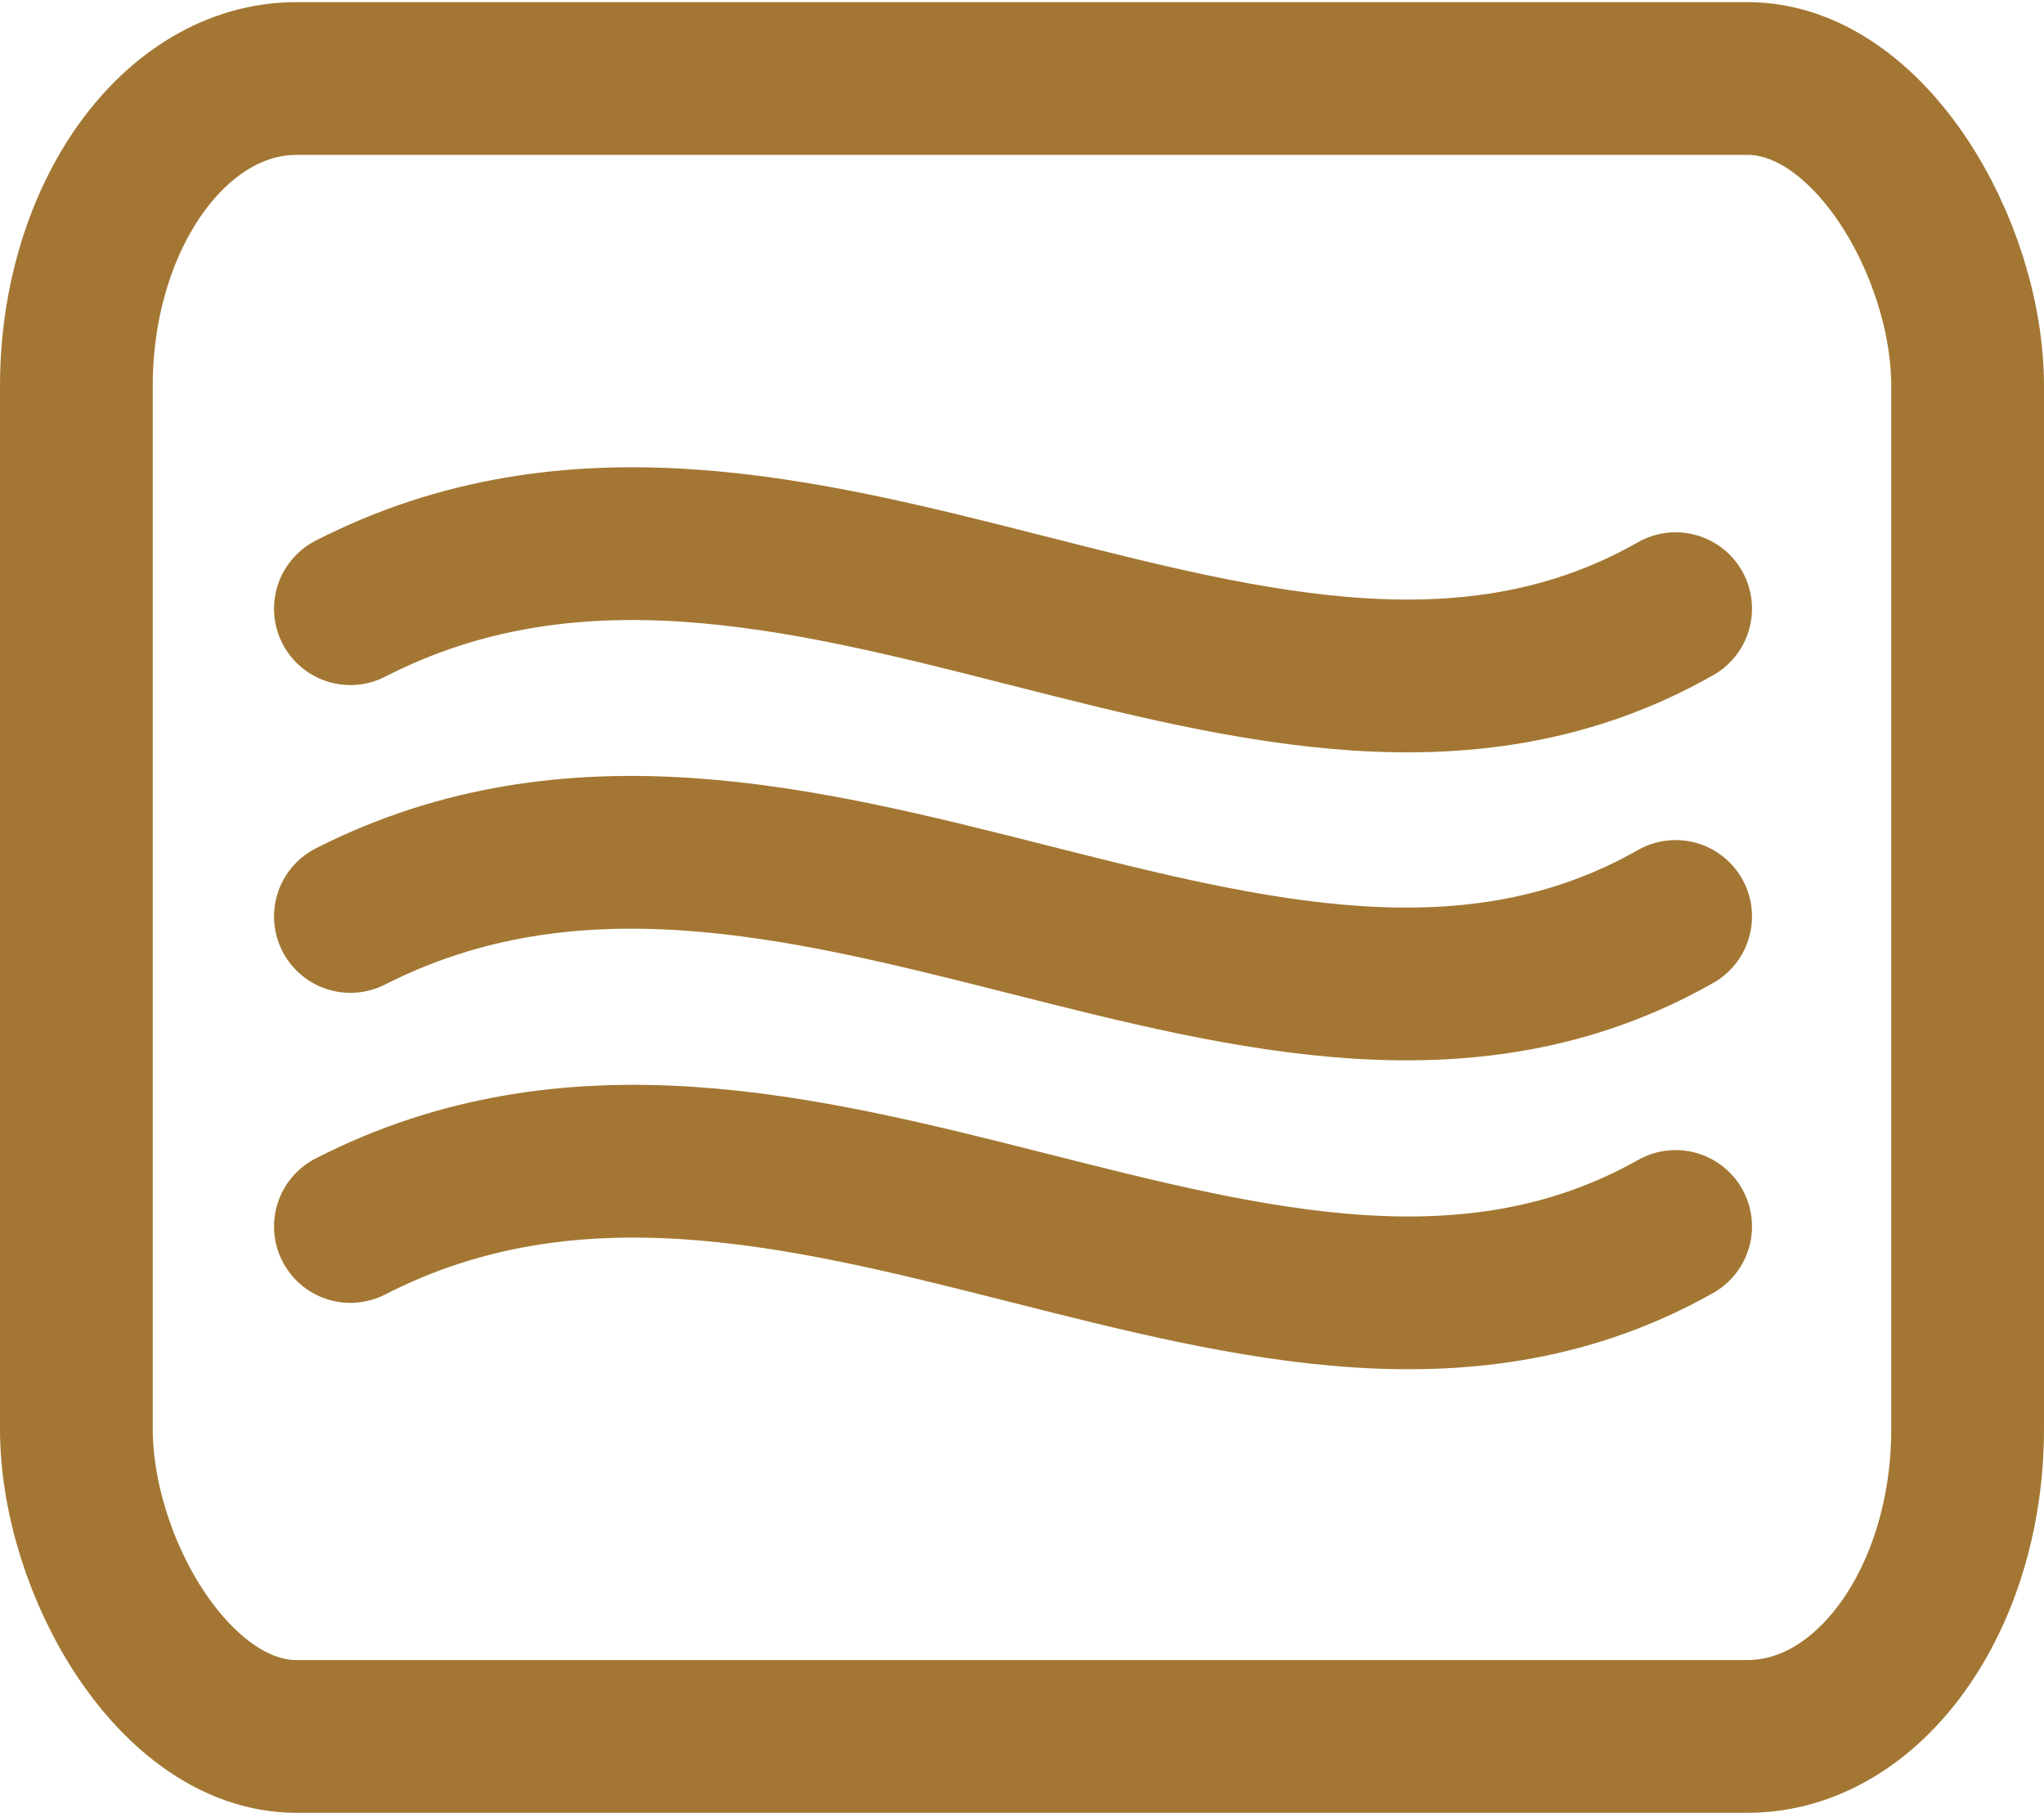
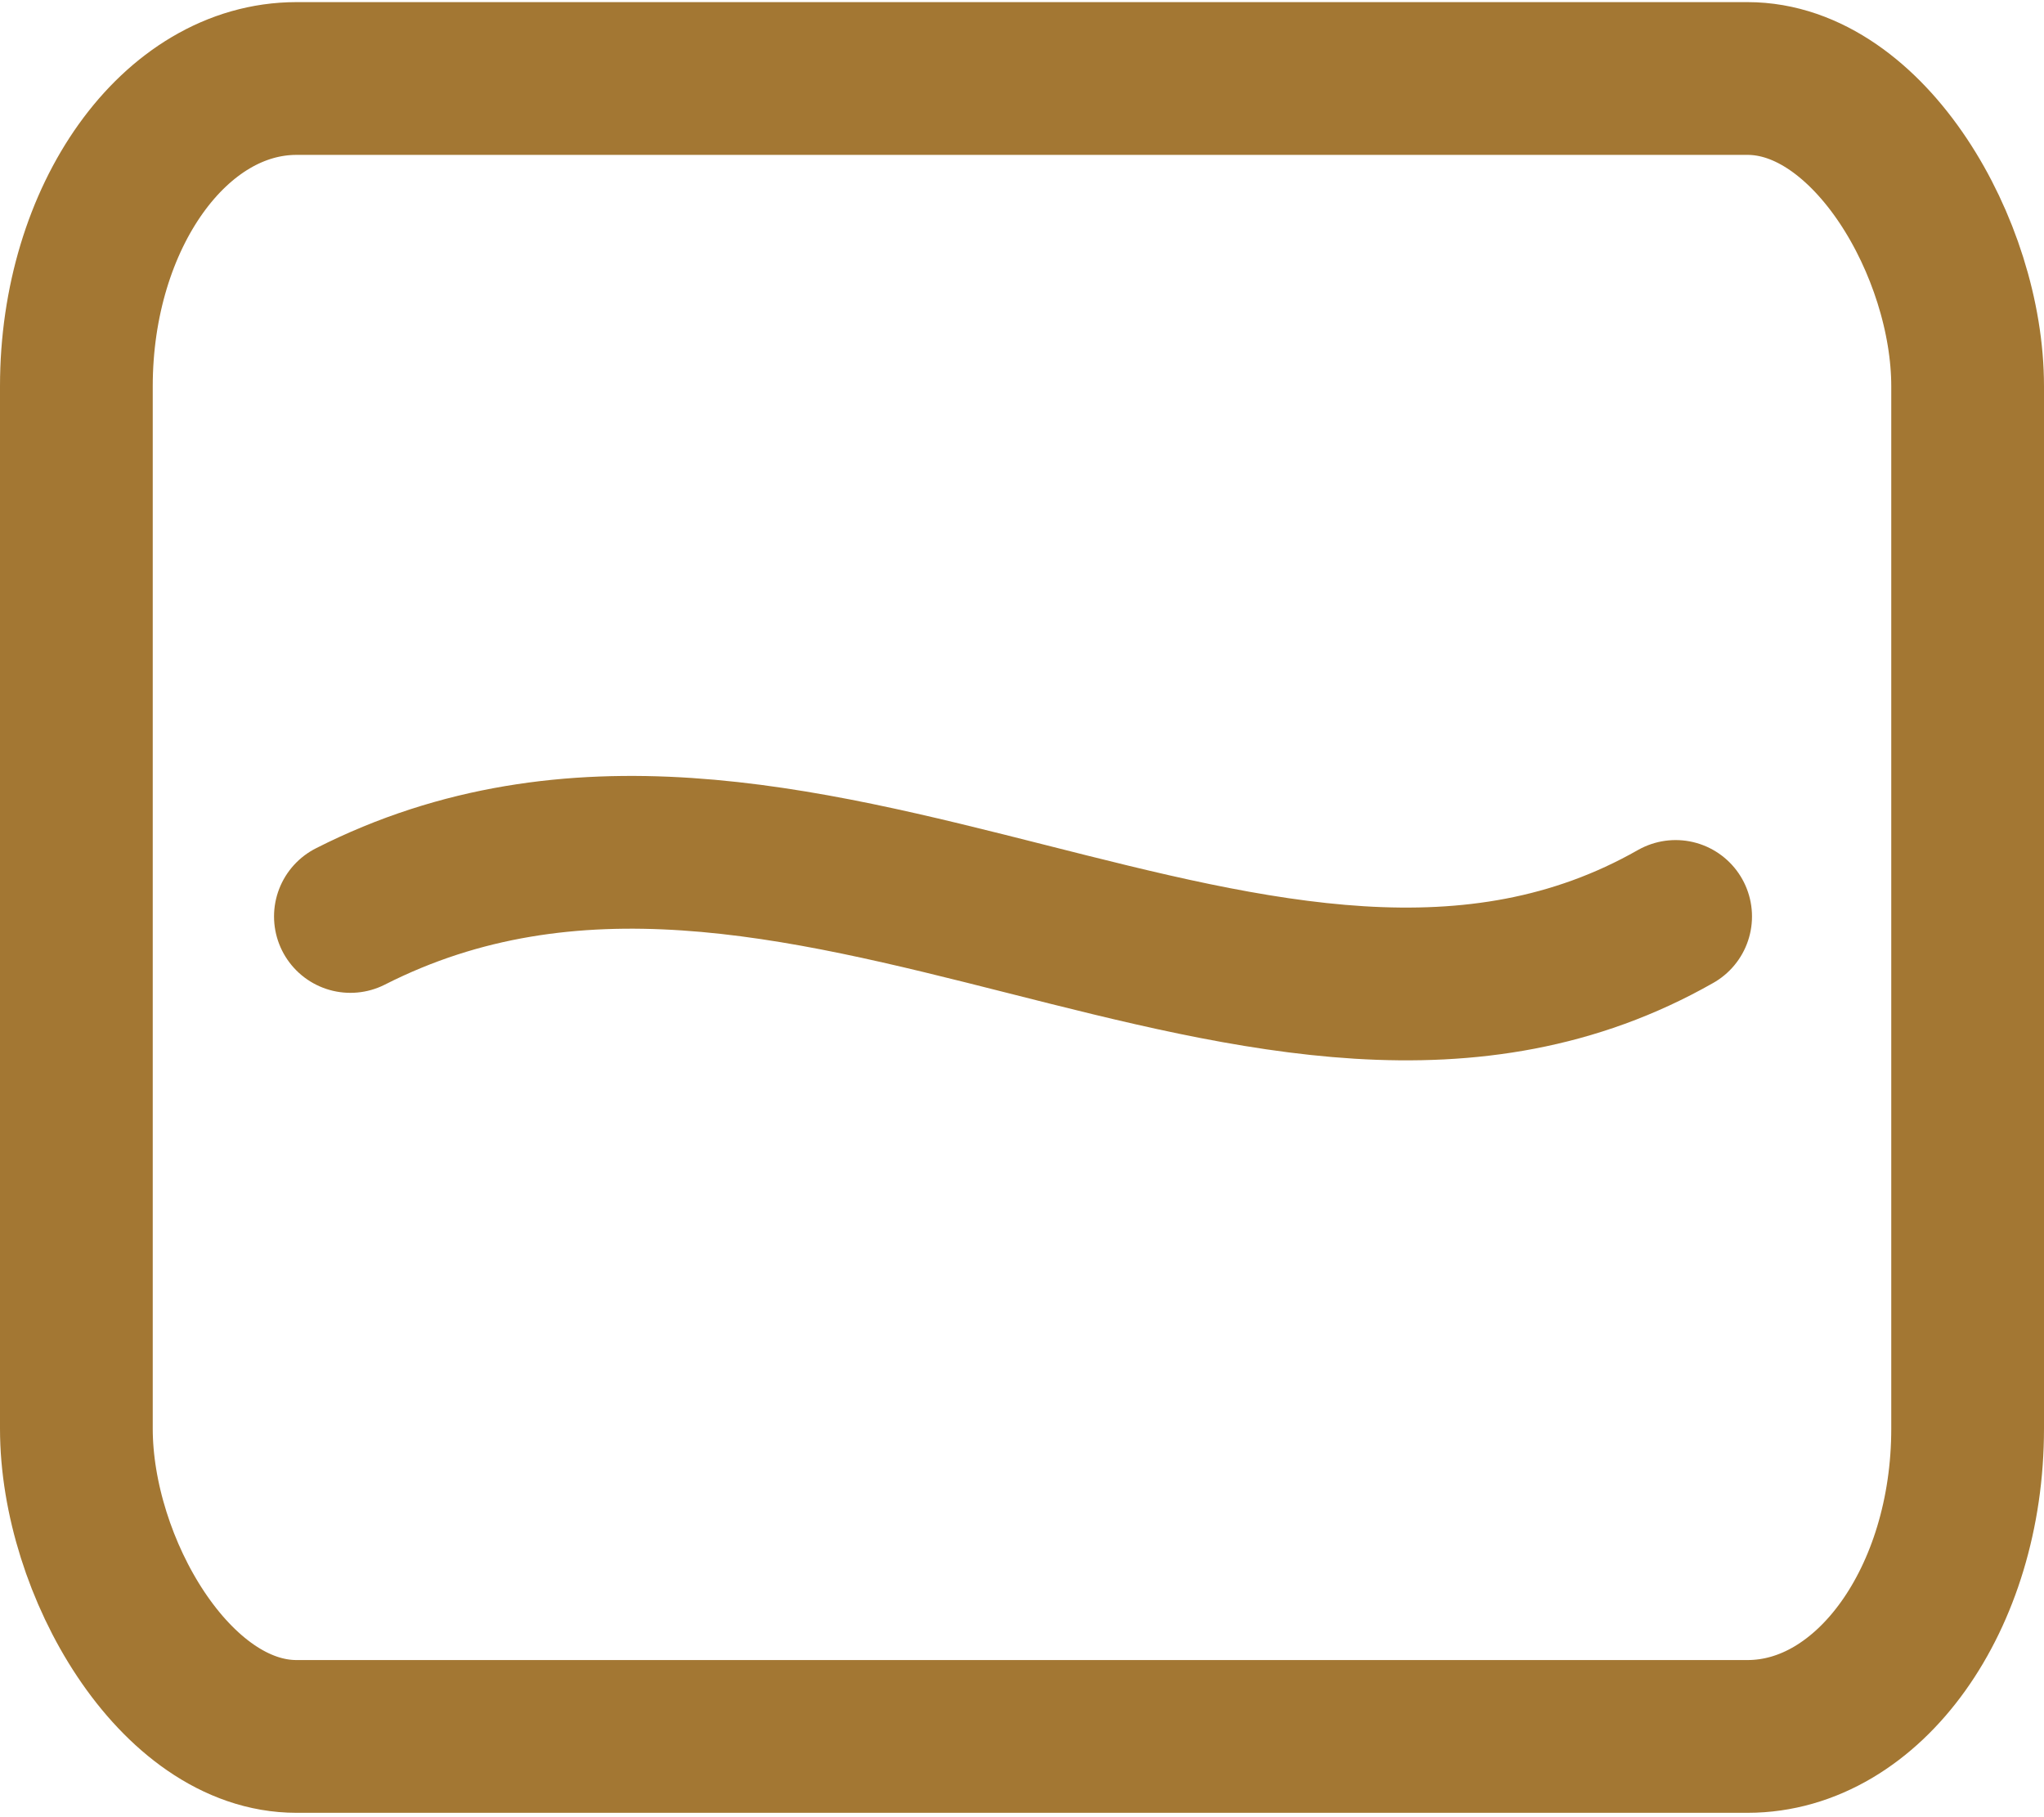
<svg xmlns="http://www.w3.org/2000/svg" xml:space="preserve" width="27px" height="24px" version="1.1" style="shape-rendering:geometricPrecision; text-rendering:geometricPrecision; image-rendering:optimizeQuality; fill-rule:evenodd; clip-rule:evenodd" viewBox="0 0 0.91 0.807">
  <defs>
    <style type="text/css">
   
    .str0 {stroke:#A37733;stroke-width:0.068;stroke-miterlimit:22.926}
    .str1 {stroke:#A37733;stroke-width:0.068;stroke-linecap:round;stroke-miterlimit:22.926}
    .fil0 {fill:none}
   
  </style>
  </defs>
  <g id="Layer_x0020_1">
    <rect class="fil0 str0" x="0.034" y="0.034" width="0.842" height="0.738" rx="0.098" ry="0.137" />
-     <path class="fil0 str1" d="M0.156 0.27c0.197,-0.101 0.409,0.103 0.59,0" />
    <path class="fil0 str1" d="M0.156 0.407c0.197,-0.1 0.409,0.103 0.59,0" />
-     <path class="fil0 str1" d="M0.156 0.545c0.197,-0.101 0.409,0.102 0.59,0" />
  </g>
</svg>